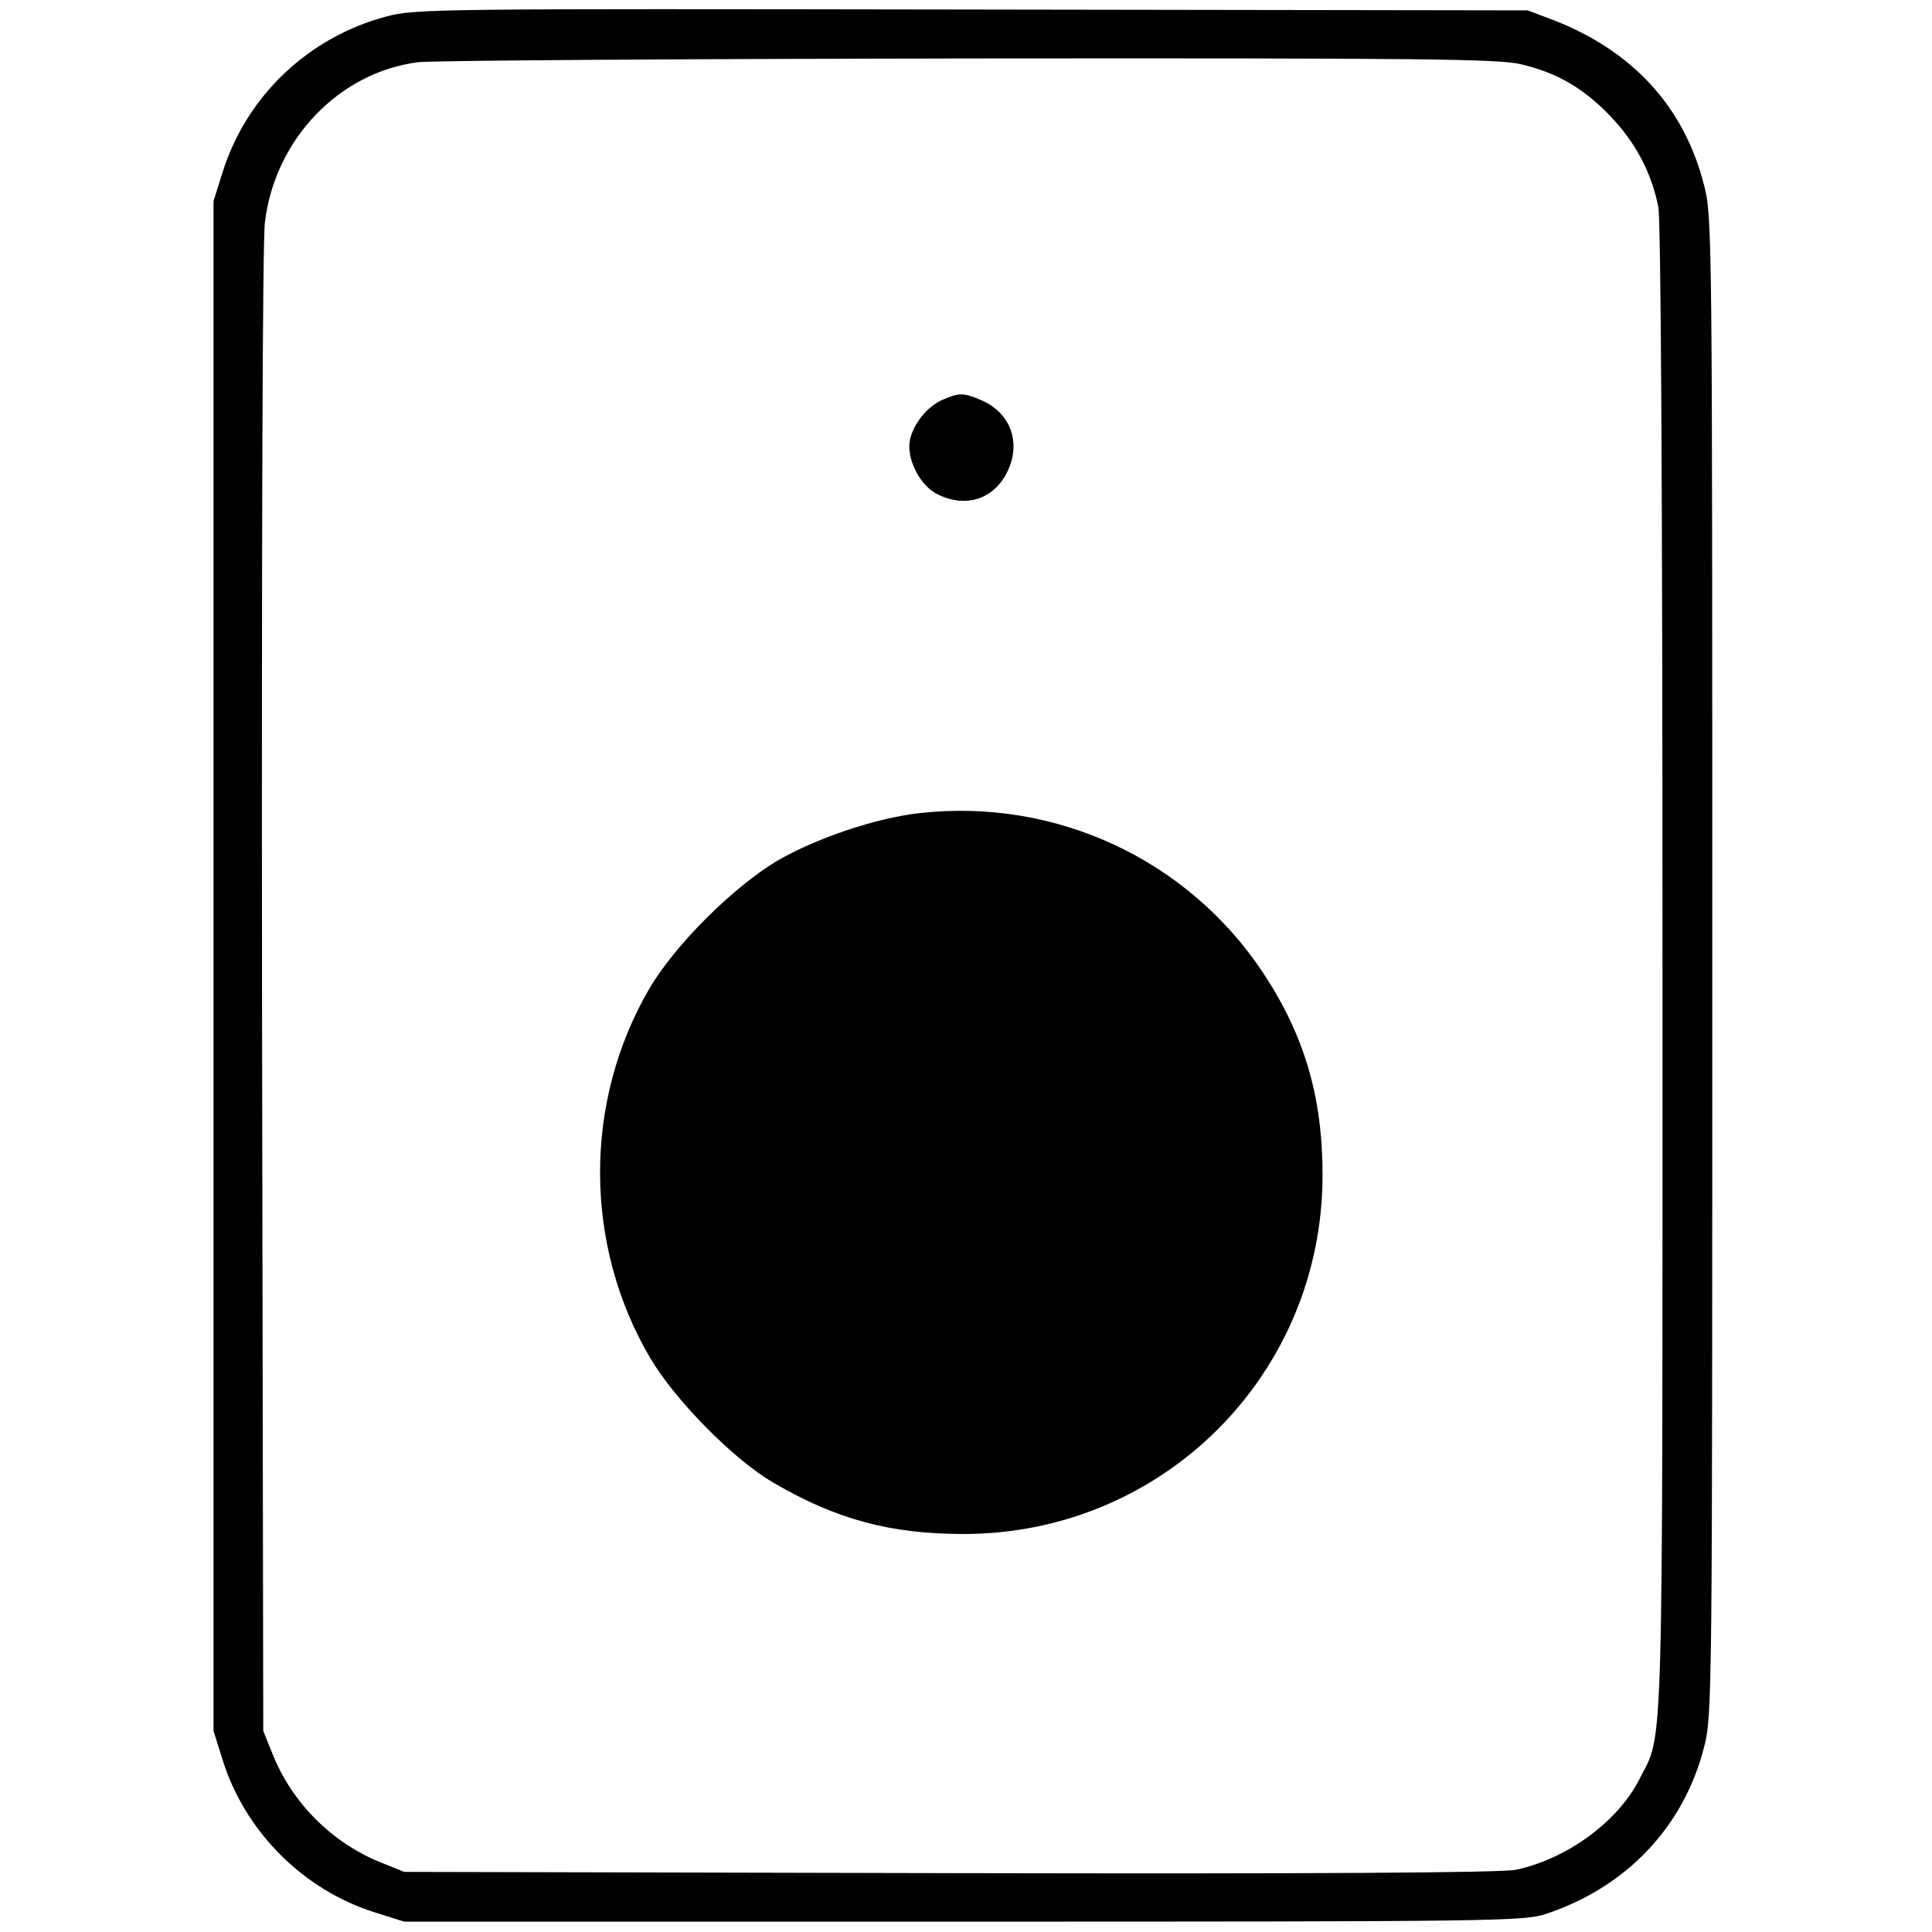
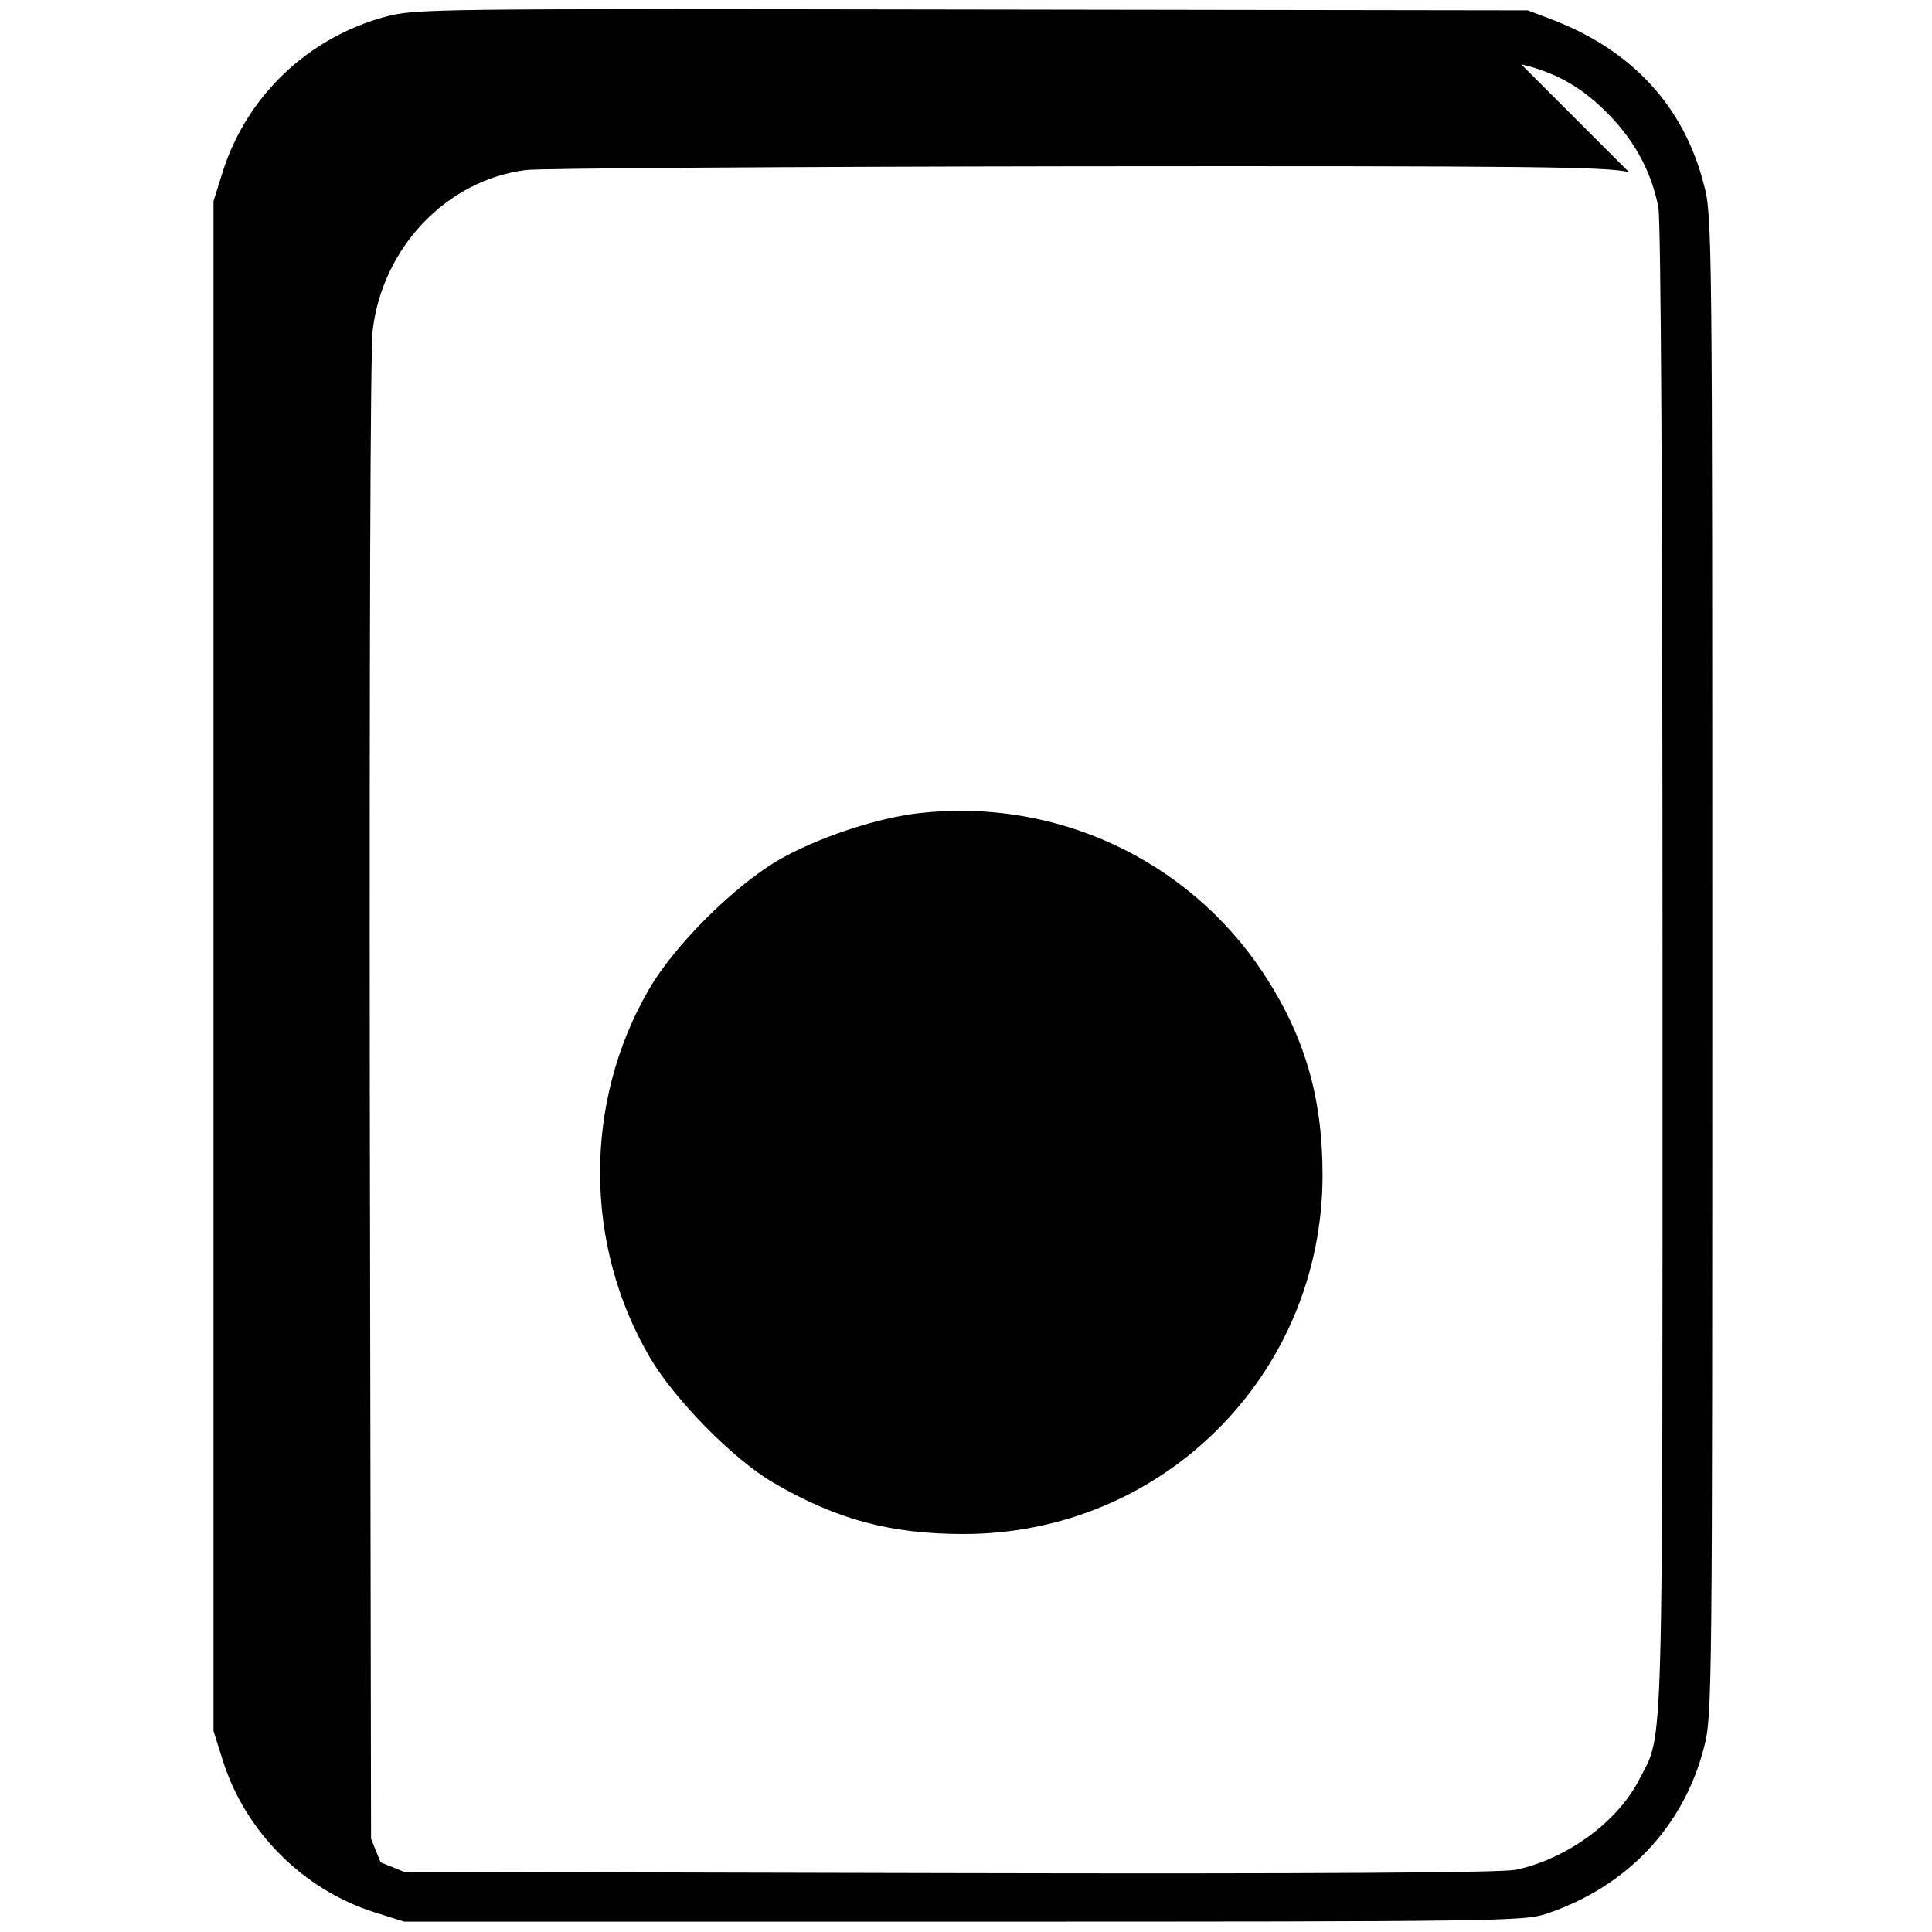
<svg xmlns="http://www.w3.org/2000/svg" version="1.0" width="466pt" height="466pt" viewBox="0 0 466 466" preserveAspectRatio="xMidYMid meet">
  <g transform="translate(0,466) scale(0.1,-0.1)" fill="#000000" stroke="none">
-     <path d="M931 4620 c-187 -50 -336 -191 -394 -375 l-22 -70 0 -1845 0 -1845 22 -70 c54 -173 195 -314 368 -368 l70 -22 1350 0 c1291 0 1352 1 1405 19 194 65 331 210 380 401 20 77 20 112 20 1885 0 1767 0 1809 -20 1884 -48 189 -173 325 -367 399 l-58 22 -1340 2 c-1299 2 -1342 2 -1414 -17z m2738 -115 c88 -21 151 -58 216 -126 61 -64 99 -137 115 -219 6 -34 10 -681 10 -1839 0 -1943 3 -1837 -55 -1951 -52 -104 -176 -194 -299 -220 -35 -7 -475 -10 -1366 -8 l-1315 3 -57 23 c-117 47 -213 143 -260 260 l-23 57 -3 1780 c-1 1065 1 1812 7 1859 24 200 179 362 370 386 31 4 628 8 1326 9 1101 1 1279 -1 1334 -14z" />
-     <path d="M2274 3696 c-37 -16 -70 -57 -79 -96 -10 -45 24 -113 68 -133 70 -34 138 -9 169 60 31 70 3 140 -68 169 -41 17 -50 17 -90 0z" />
+     <path d="M931 4620 c-187 -50 -336 -191 -394 -375 l-22 -70 0 -1845 0 -1845 22 -70 c54 -173 195 -314 368 -368 l70 -22 1350 0 c1291 0 1352 1 1405 19 194 65 331 210 380 401 20 77 20 112 20 1885 0 1767 0 1809 -20 1884 -48 189 -173 325 -367 399 l-58 22 -1340 2 c-1299 2 -1342 2 -1414 -17z m2738 -115 c88 -21 151 -58 216 -126 61 -64 99 -137 115 -219 6 -34 10 -681 10 -1839 0 -1943 3 -1837 -55 -1951 -52 -104 -176 -194 -299 -220 -35 -7 -475 -10 -1366 -8 l-1315 3 -57 23 l-23 57 -3 1780 c-1 1065 1 1812 7 1859 24 200 179 362 370 386 31 4 628 8 1326 9 1101 1 1279 -1 1334 -14z" />
    <path d="M2220 2699 c-104 -11 -250 -60 -345 -115 -107 -64 -247 -203 -309 -309 -159 -273 -158 -618 2 -890 60 -102 201 -245 297 -301 152 -89 283 -124 459 -124 481 0 866 385 866 866 0 189 -44 338 -145 490 -181 271 -498 419 -825 383z" />
  </g>
</svg>